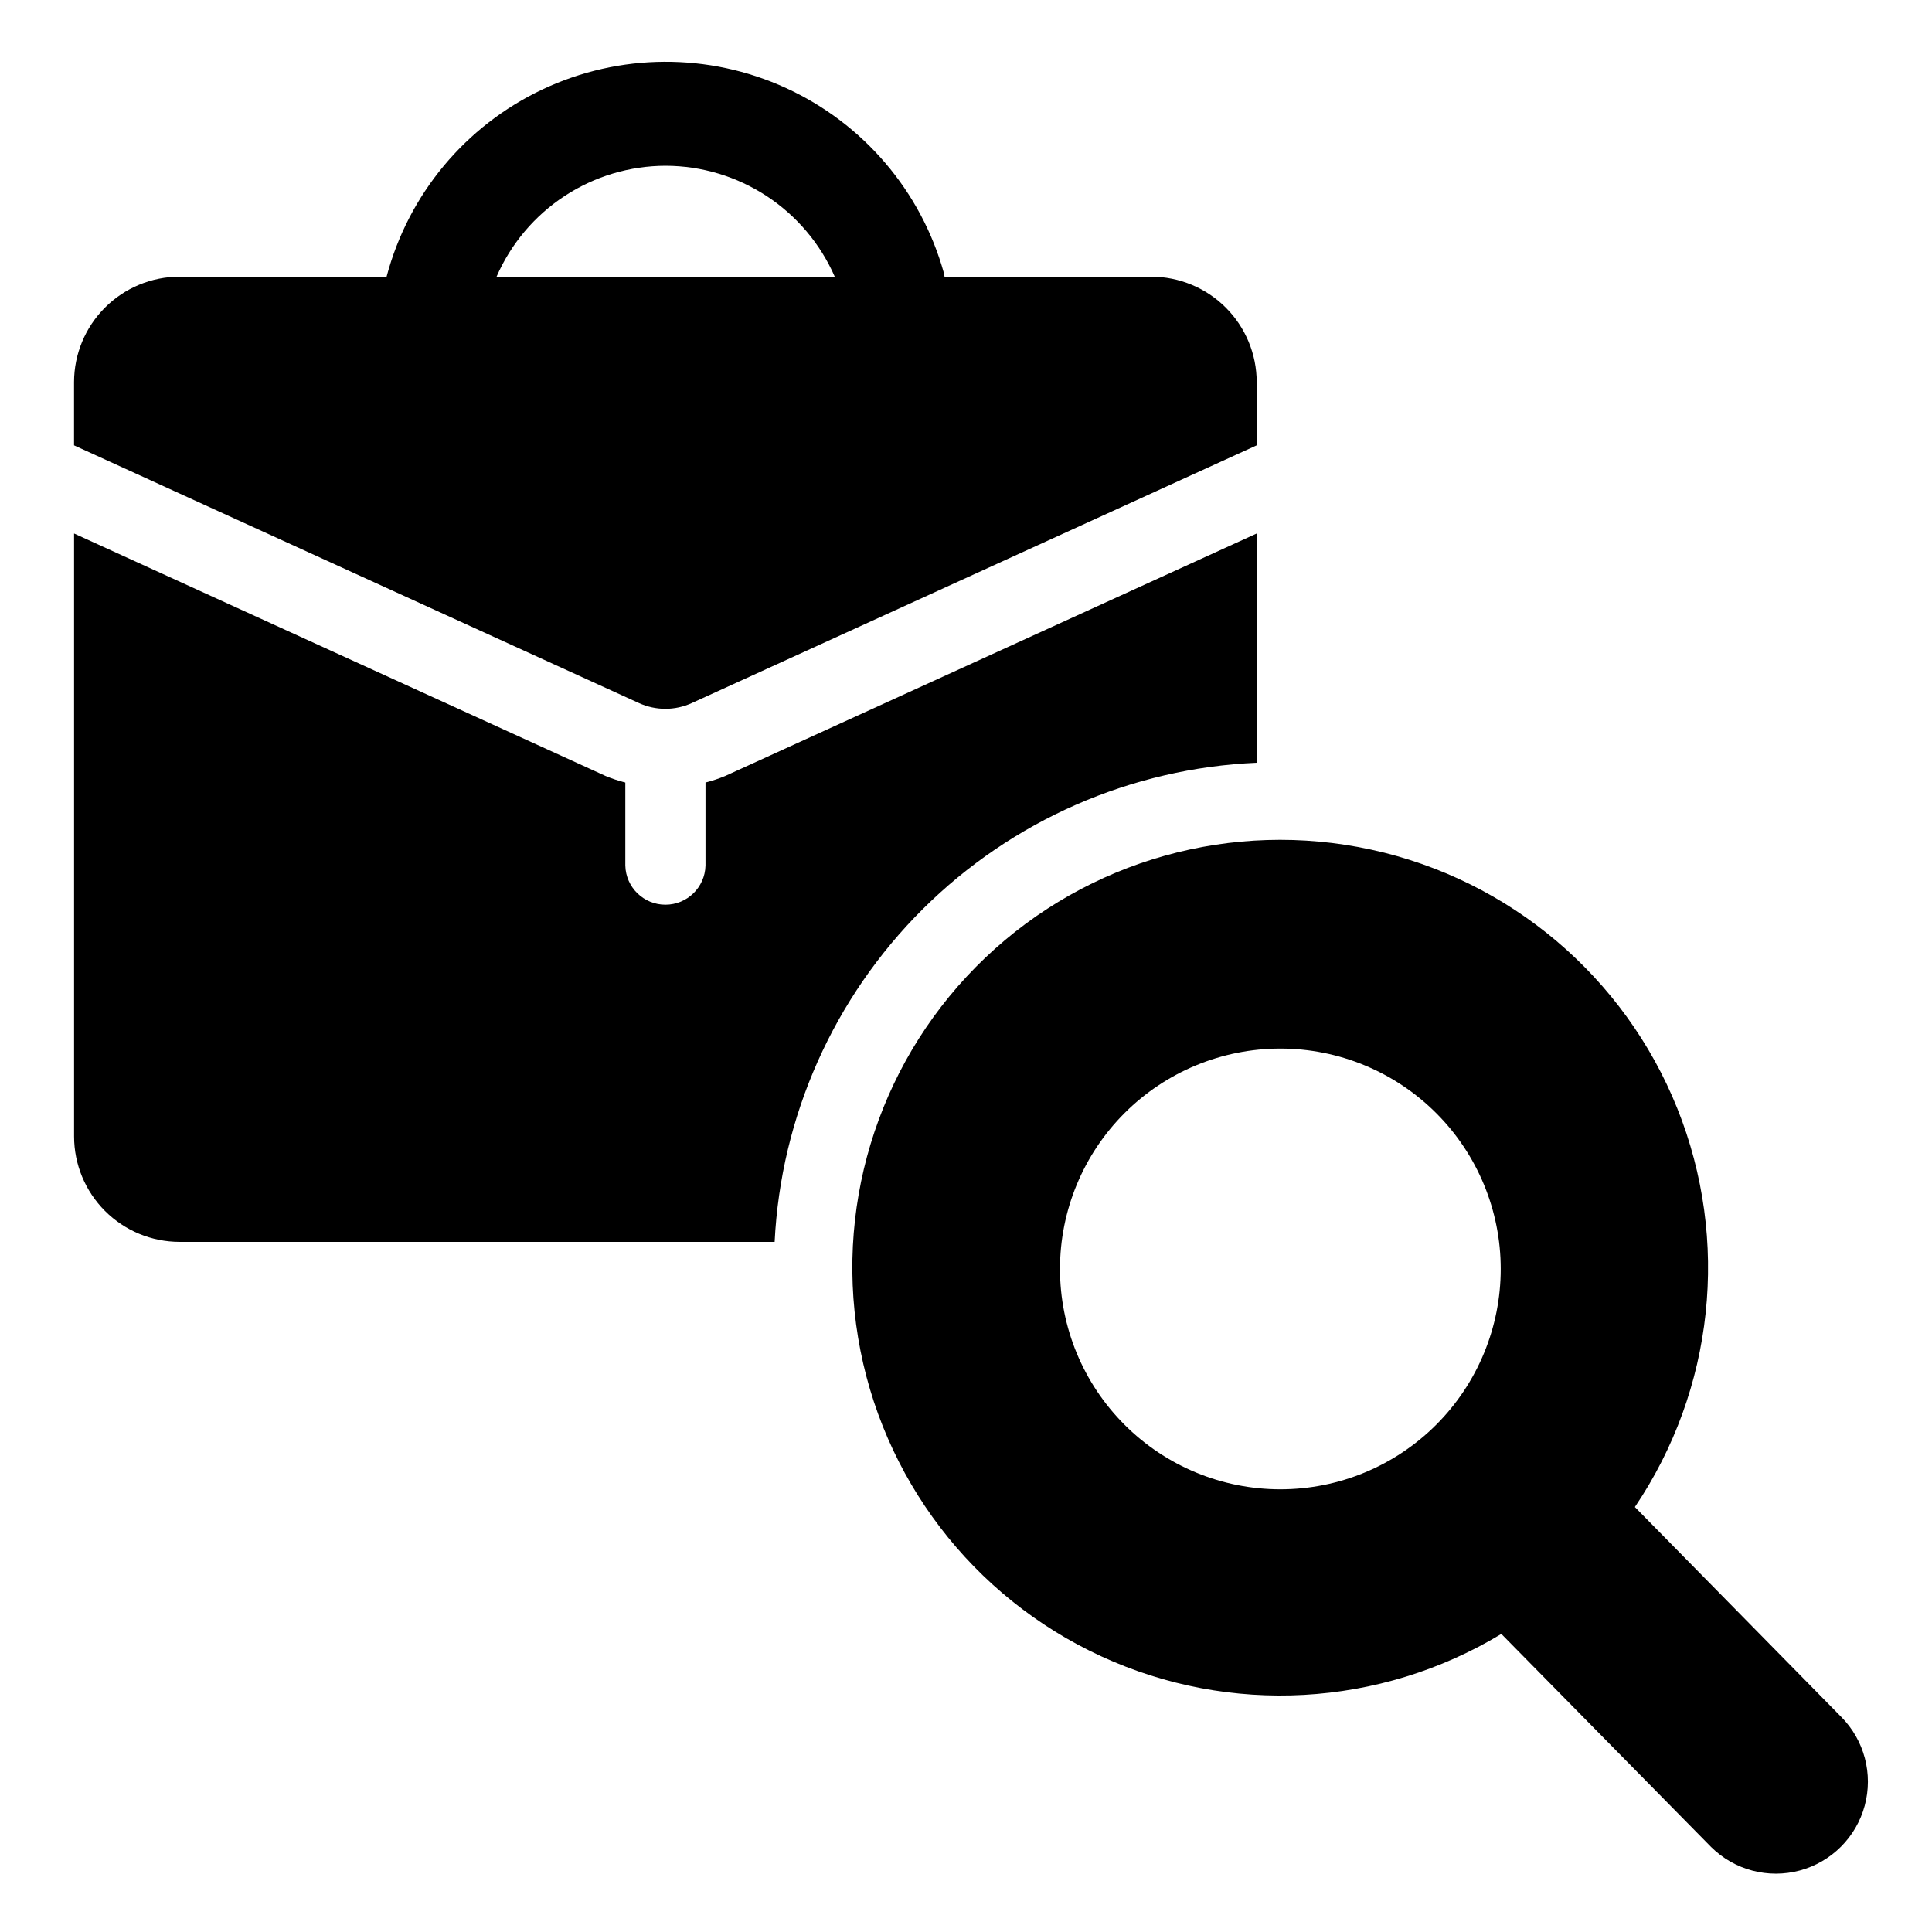
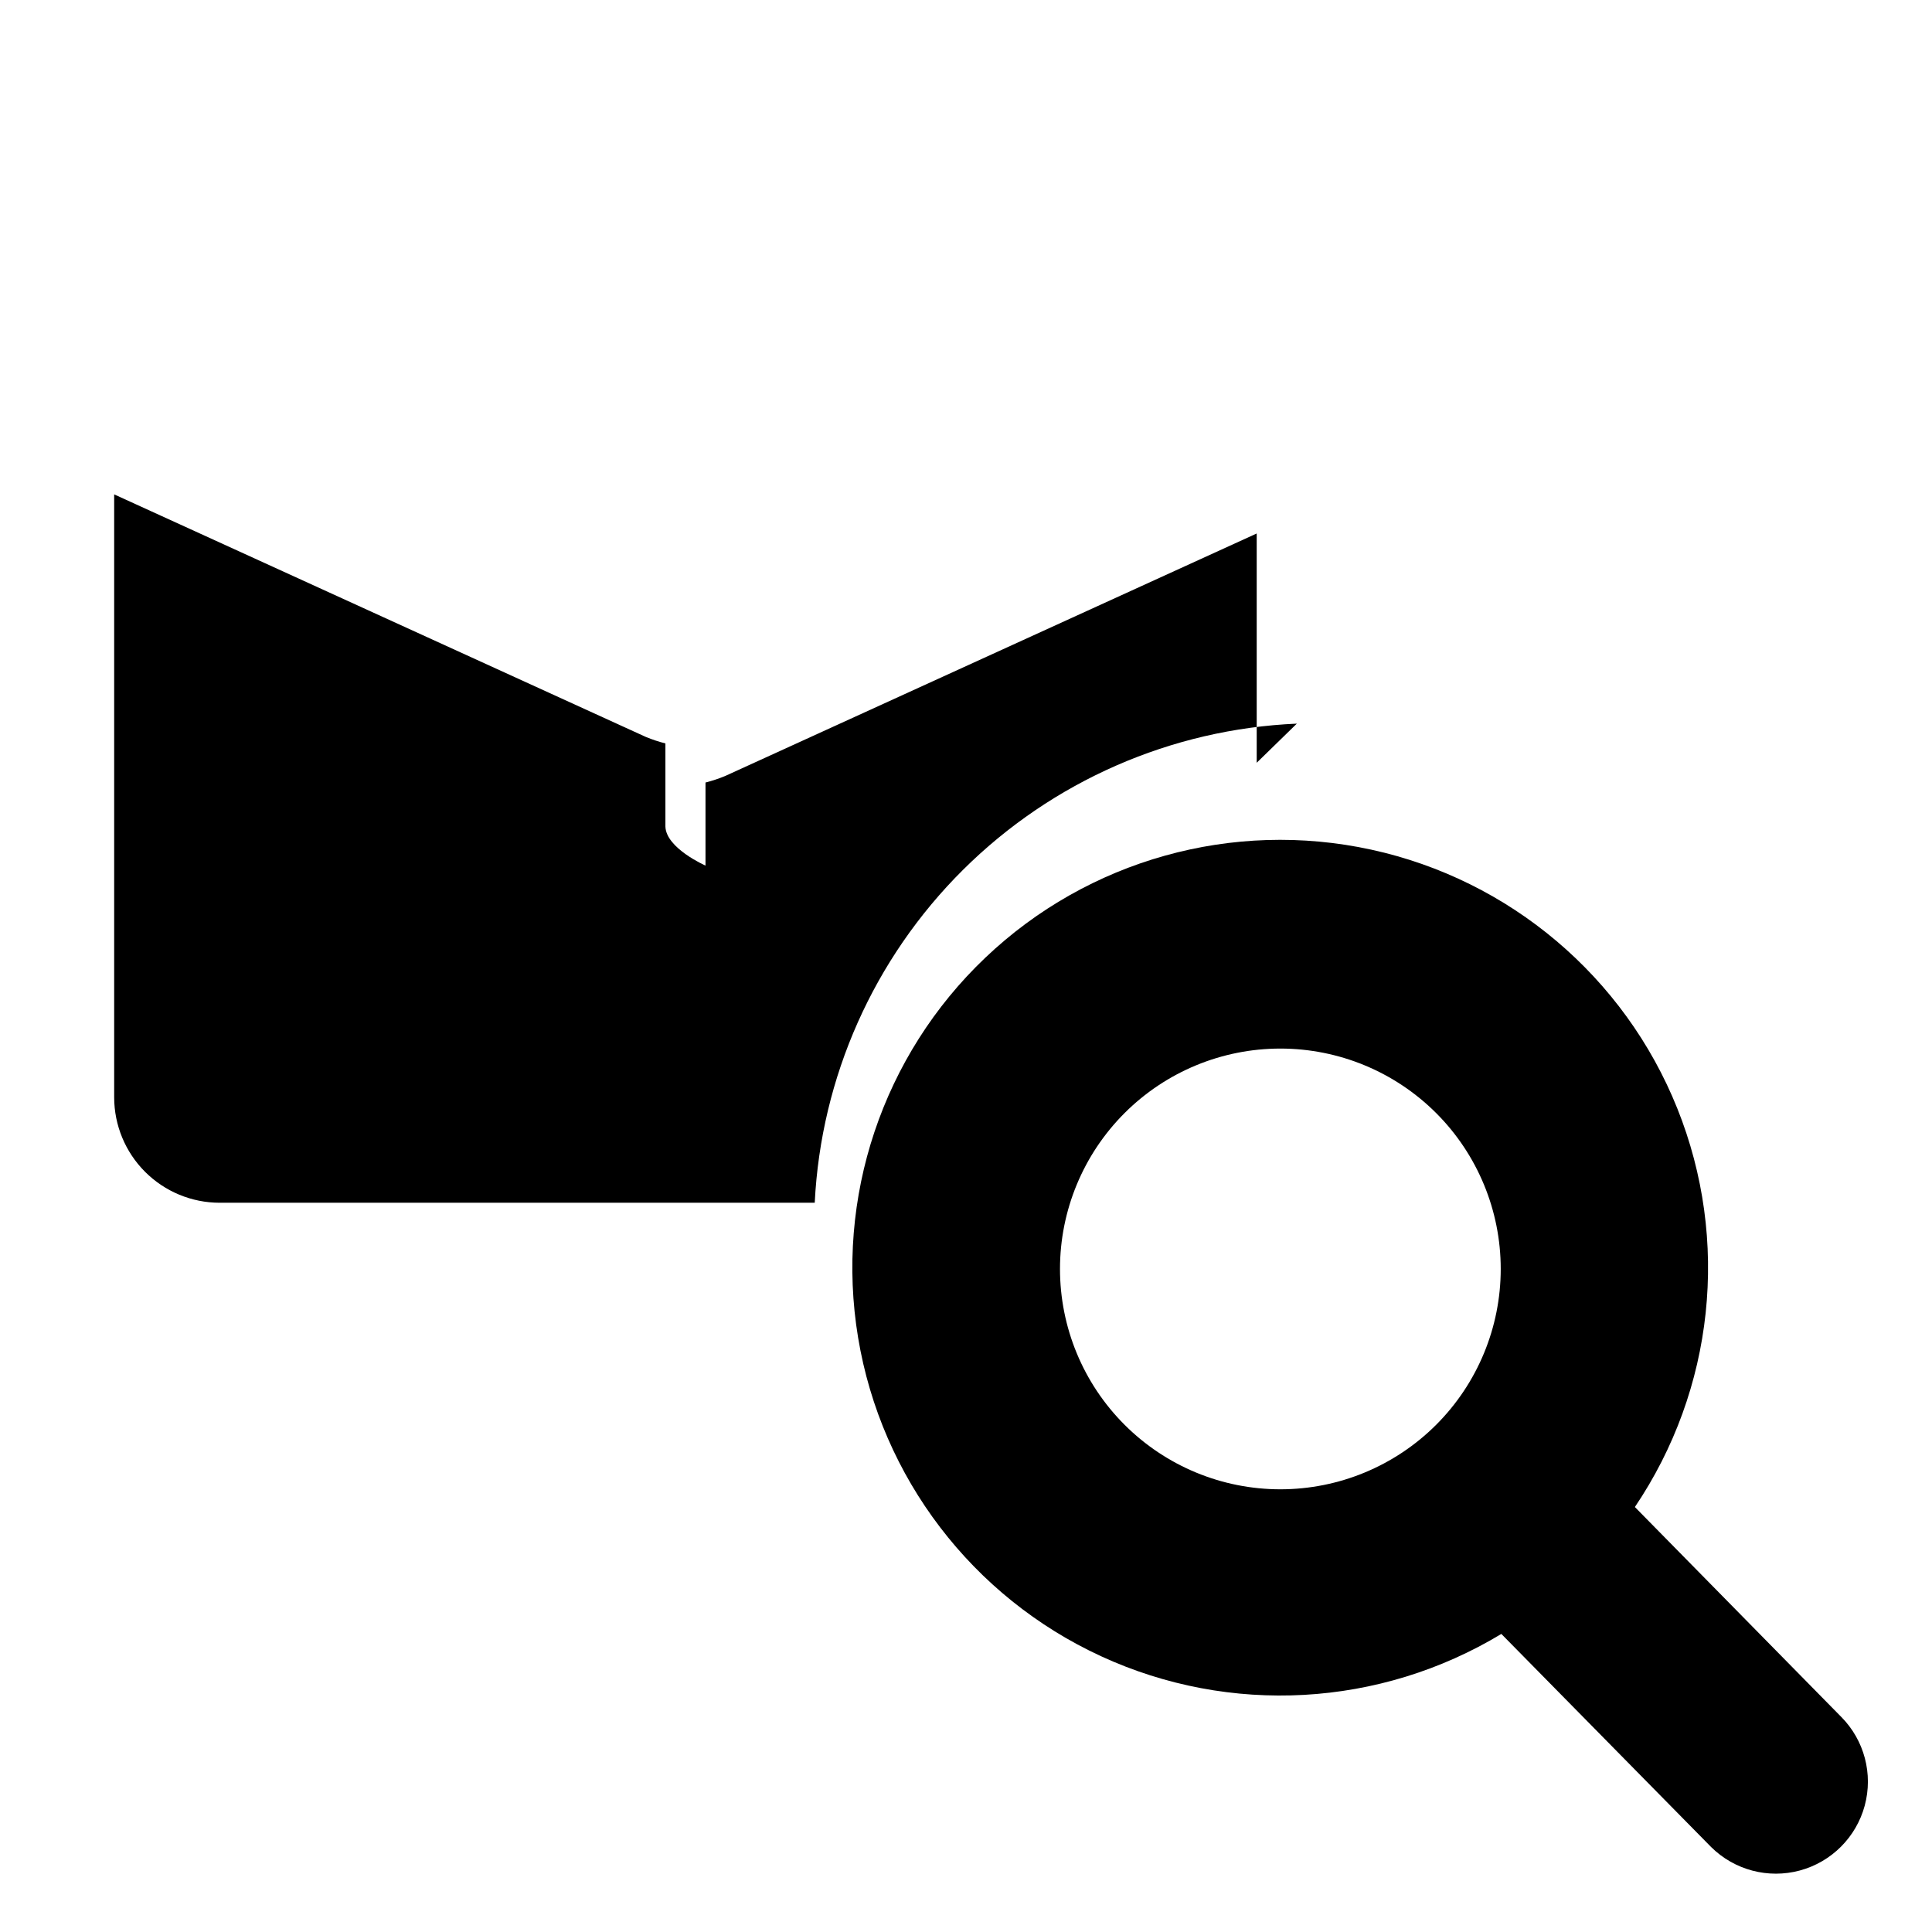
<svg xmlns="http://www.w3.org/2000/svg" fill="#000000" width="800px" height="800px" version="1.1" viewBox="144 144 512 512">
  <g>
-     <path d="m477.04 346.14v-60.758l-140.88 64.273c-1.688 0.699-3.426 1.273-5.195 1.723v22.012c-0.141 5.766-4.856 10.367-10.625 10.367s-10.484-4.602-10.625-10.367v-22.008c-1.773-0.449-3.512-1.027-5.203-1.727l-140.88-64.273v159.78c0.004 7.41 2.953 14.516 8.191 19.754 5.238 5.242 12.344 8.188 19.754 8.195h157.71c1.652-33.277 15.664-64.738 39.297-88.227 23.629-23.484 55.176-37.301 88.465-38.746z" />
-     <path d="m327.33 330.32 149.71-68.301v-16.746c-0.008-7.41-2.953-14.516-8.195-19.754-5.238-5.242-12.344-8.188-19.754-8.195h-54.781c-0.066-0.316-0.074-0.625-0.16-0.938-6.043-21.727-21.363-39.684-41.871-49.07-20.508-9.387-44.109-9.25-64.504 0.375-20.398 9.621-35.512 27.754-41.305 49.551l-0.012 0.086-54.887-0.004c-7.41 0.008-14.516 2.953-19.754 8.195-5.242 5.238-8.188 12.344-8.195 19.754v16.75l149.71 68.297c4.445 2.027 9.551 2.027 14 0zm-6.906-142.39c9.516 0.027 18.812 2.82 26.77 8.039 7.953 5.223 14.215 12.641 18.027 21.359h-89.633c3.809-8.73 10.074-16.16 18.039-21.383 7.961-5.219 17.273-8.004 26.797-8.016z" />
+     <path d="m477.04 346.14v-60.758l-140.88 64.273c-1.688 0.699-3.426 1.273-5.195 1.723v22.012s-10.484-4.602-10.625-10.367v-22.008c-1.773-0.449-3.512-1.027-5.203-1.727l-140.88-64.273v159.78c0.004 7.41 2.953 14.516 8.191 19.754 5.238 5.242 12.344 8.188 19.754 8.195h157.71c1.652-33.277 15.664-64.738 39.297-88.227 23.629-23.484 55.176-37.301 88.465-38.746z" />
    <path d="m631.97 599.02-54.711-55.645v0.004c21.027-31.164 25.242-70.723 11.25-105.62-13.988-34.891-44.363-60.582-81.094-68.59-36.73-8.008-75.039 2.711-102.28 28.617-27.246 25.902-39.875 63.625-33.727 100.71 6.148 37.086 30.277 68.715 64.426 84.441 34.145 15.727 73.863 13.508 106.04-5.926l55.605 56.484c6.172 6.106 15.125 8.469 23.504 6.207 8.379-2.266 14.926-8.809 17.188-17.188 2.262-8.379-0.102-17.332-6.207-23.504zm-148.66-60.34c-15.488 0-30.344-6.152-41.293-17.105-10.953-10.949-17.109-25.805-17.109-41.293 0-15.488 6.152-30.344 17.105-41.297s25.809-17.105 41.297-17.105 30.344 6.152 41.297 17.105c10.949 10.953 17.102 25.809 17.102 41.297 0 15.488-6.152 30.34-17.102 41.293-10.953 10.953-25.809 17.105-41.297 17.105z" />
  </g>
</svg>